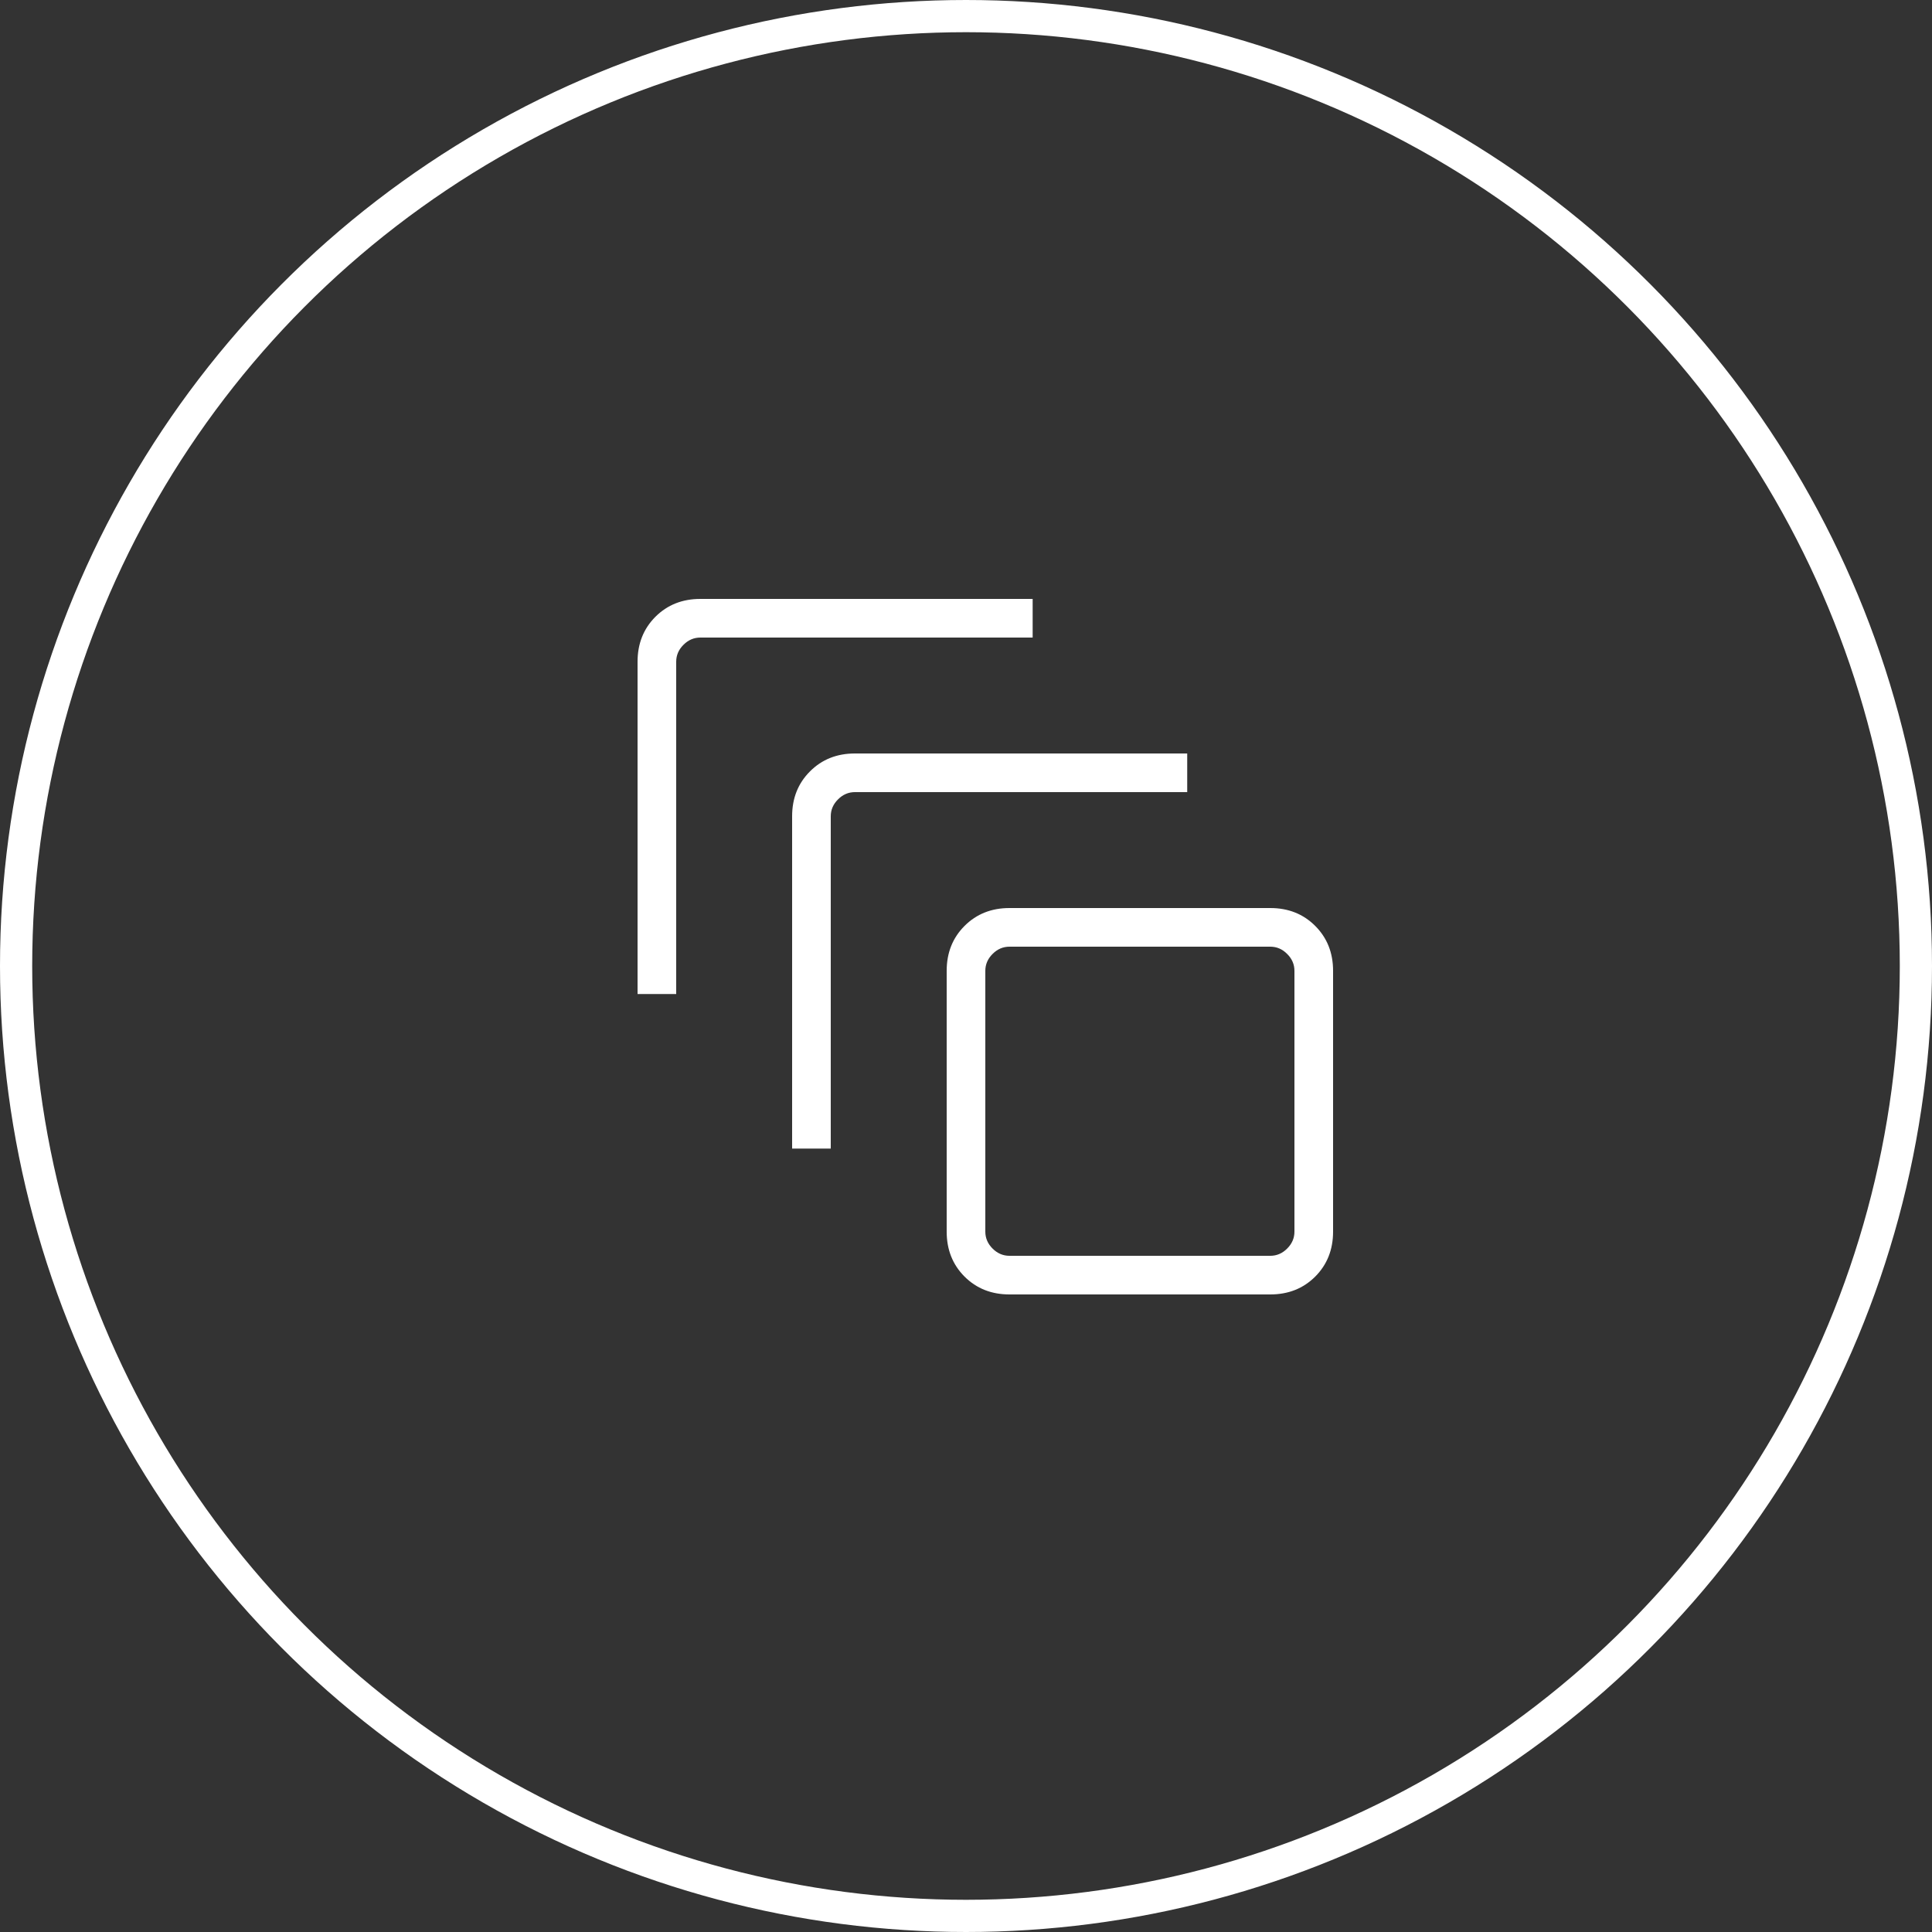
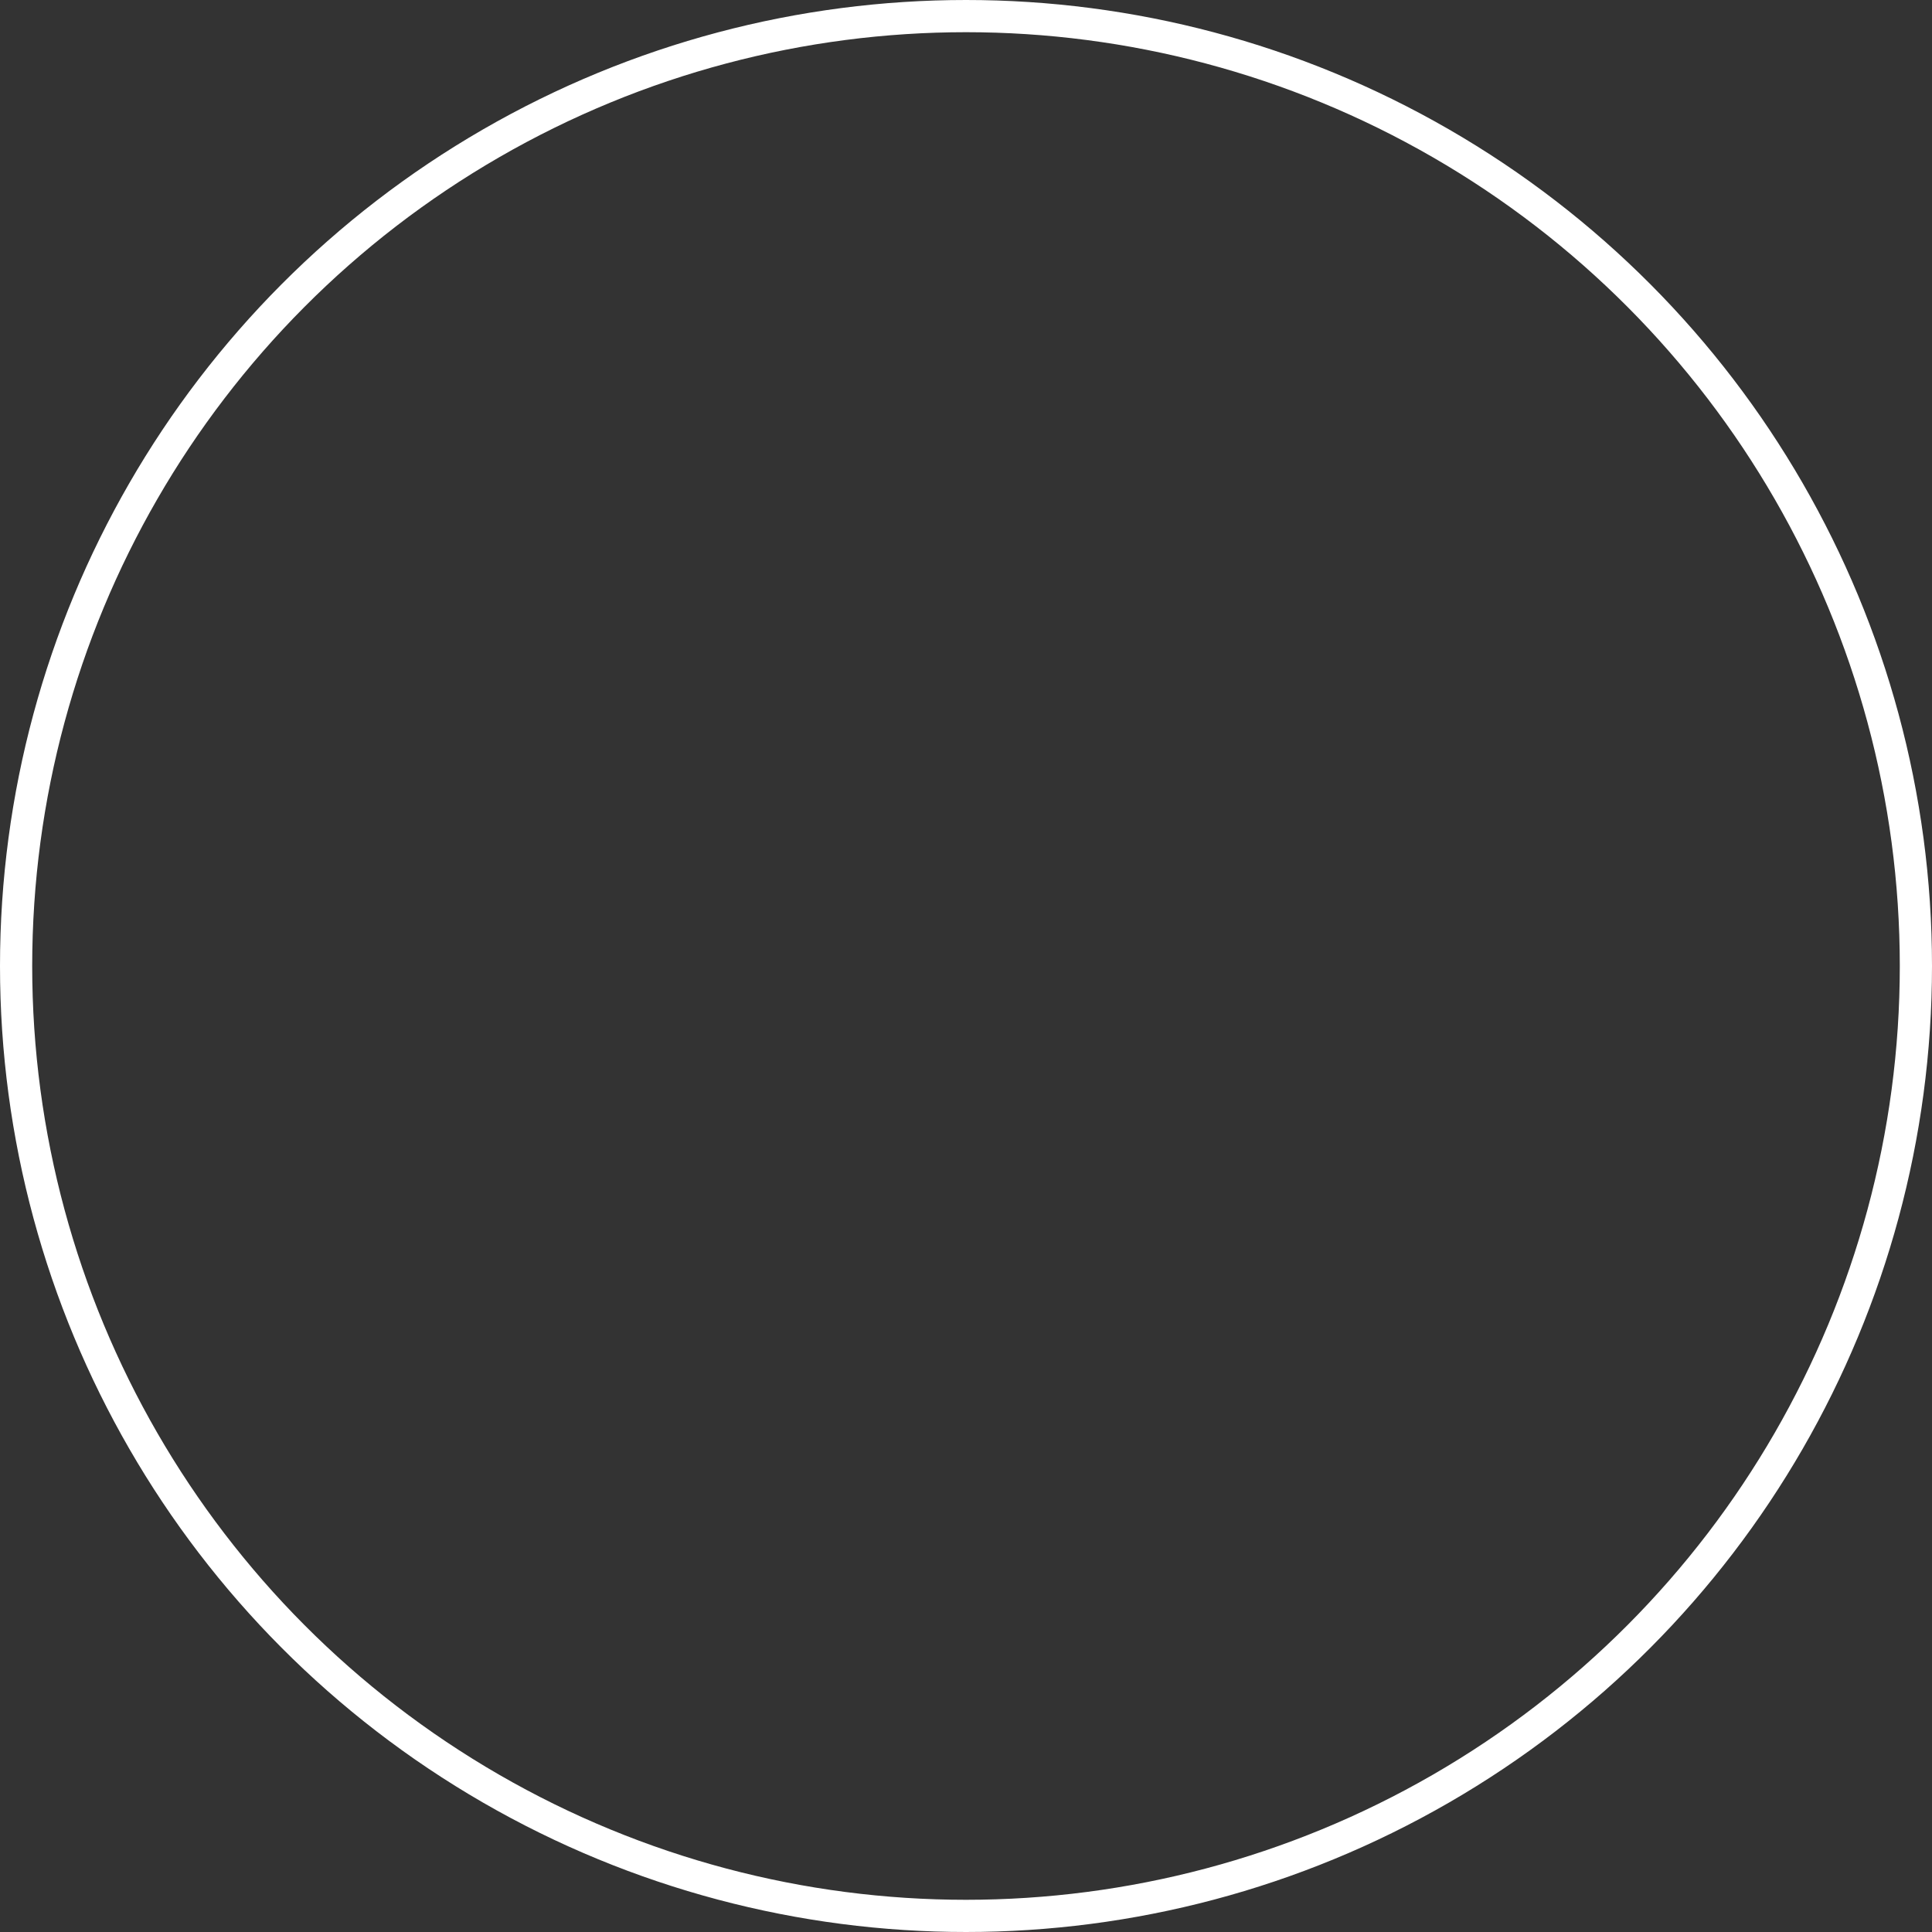
<svg xmlns="http://www.w3.org/2000/svg" width="60" height="60" viewBox="0 0 60 60" fill="none">
  <rect x="0" y="0" width="60" height="60" fill="#333333" stroke="none" />
  <circle cx="30" cy="30" r="29.5" stroke="white" />
-   <path d="M31.35 40.2C30.79 40.2 30.325 40.015 29.955 39.646C29.585 39.275 29.4 38.81 29.4 38.25V30.15C29.4 29.59 29.585 29.125 29.955 28.755C30.325 28.385 30.79 28.2 31.35 28.2H39.45C40.01 28.2 40.475 28.385 40.845 28.755C41.215 29.125 41.4 29.59 41.4 30.15V38.25C41.4 38.81 41.215 39.275 40.845 39.646C40.475 40.015 40.01 40.2 39.45 40.2H31.35ZM31.35 39H39.45C39.65 39 39.825 38.925 39.974 38.775C40.125 38.625 40.2 38.45 40.2 38.25V30.15C40.2 29.95 40.125 29.775 39.974 29.626C39.825 29.475 39.65 29.4 39.45 29.4H31.35C31.15 29.4 30.975 29.475 30.825 29.626C30.675 29.775 30.6 29.95 30.6 30.15V38.25C30.6 38.45 30.675 38.625 30.825 38.775C30.975 38.925 31.15 39 31.35 39ZM24.6 35.67V25.35C24.6 24.79 24.785 24.325 25.155 23.956C25.525 23.585 25.99 23.4 26.55 23.4H36.87V24.6H26.55C26.35 24.6 26.175 24.675 26.025 24.826C25.875 24.975 25.8 25.15 25.8 25.35V35.67H24.6ZM19.8 30.87V20.55C19.8 19.99 19.985 19.525 20.355 19.154C20.725 18.785 21.19 18.6 21.75 18.6H32.07V19.8H21.75C21.55 19.8 21.375 19.875 21.225 20.026C21.075 20.175 21 20.35 21 20.55V30.87H19.8Z" fill="white" />
</svg>